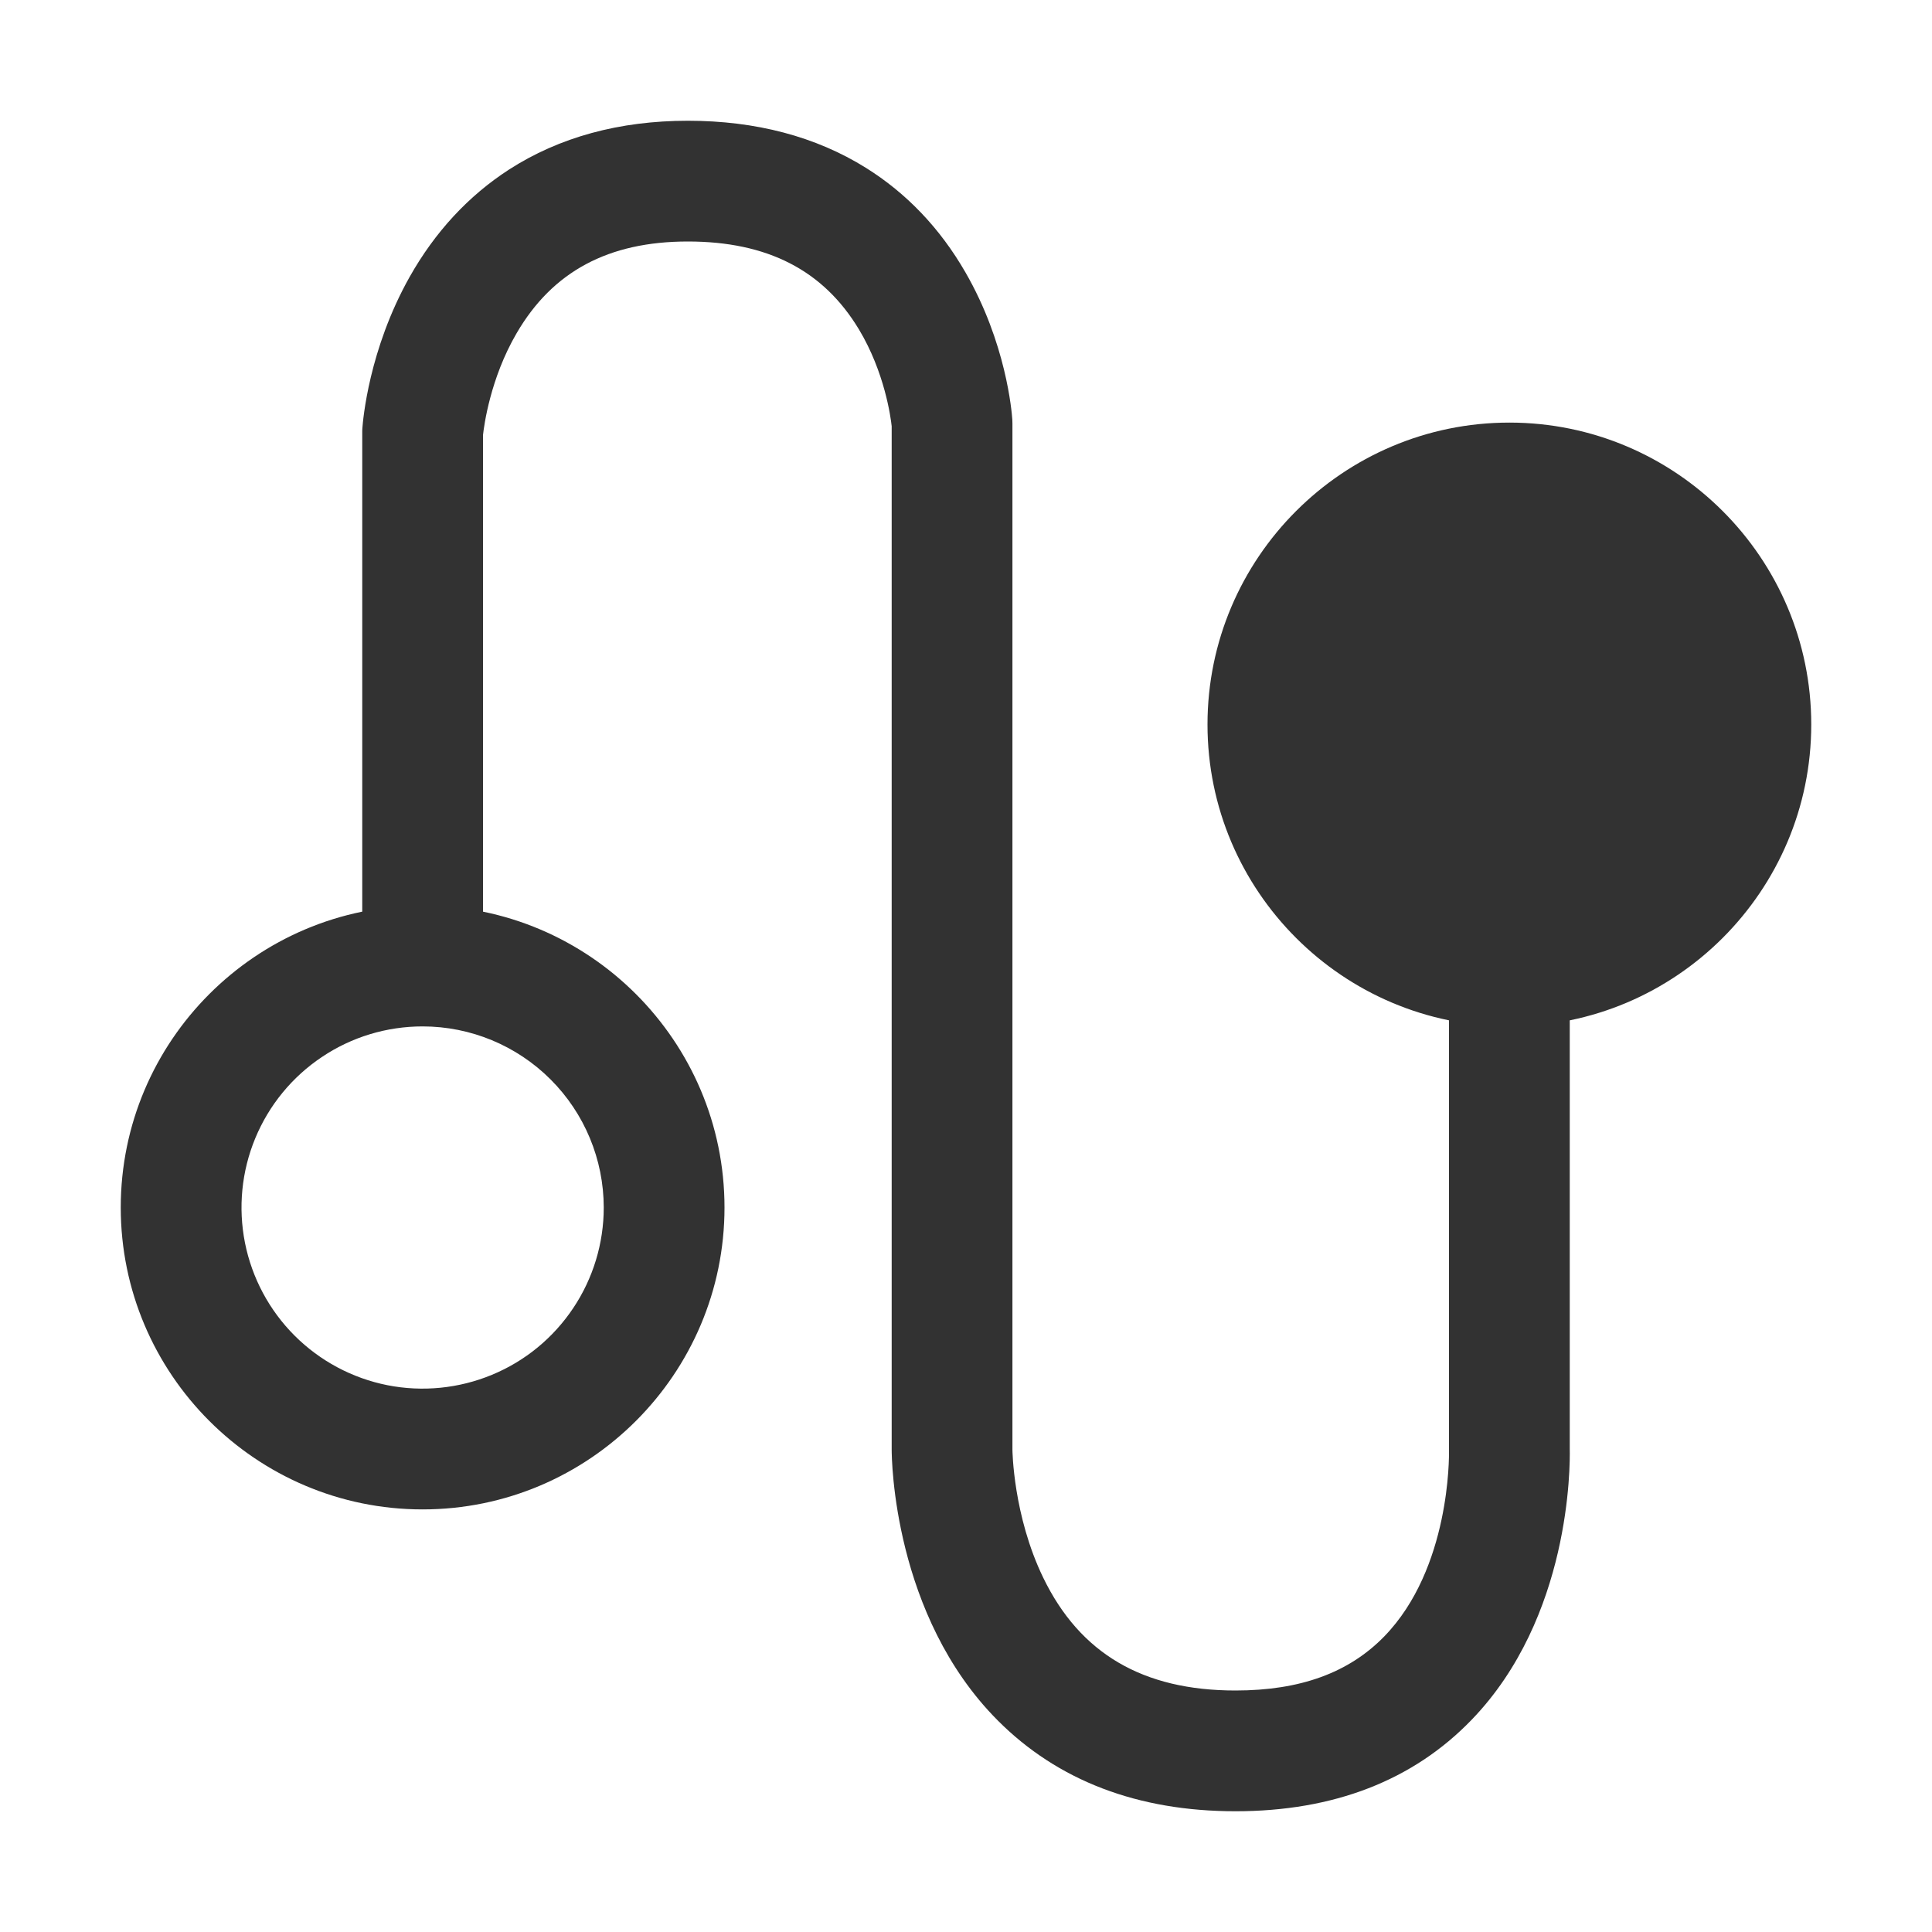
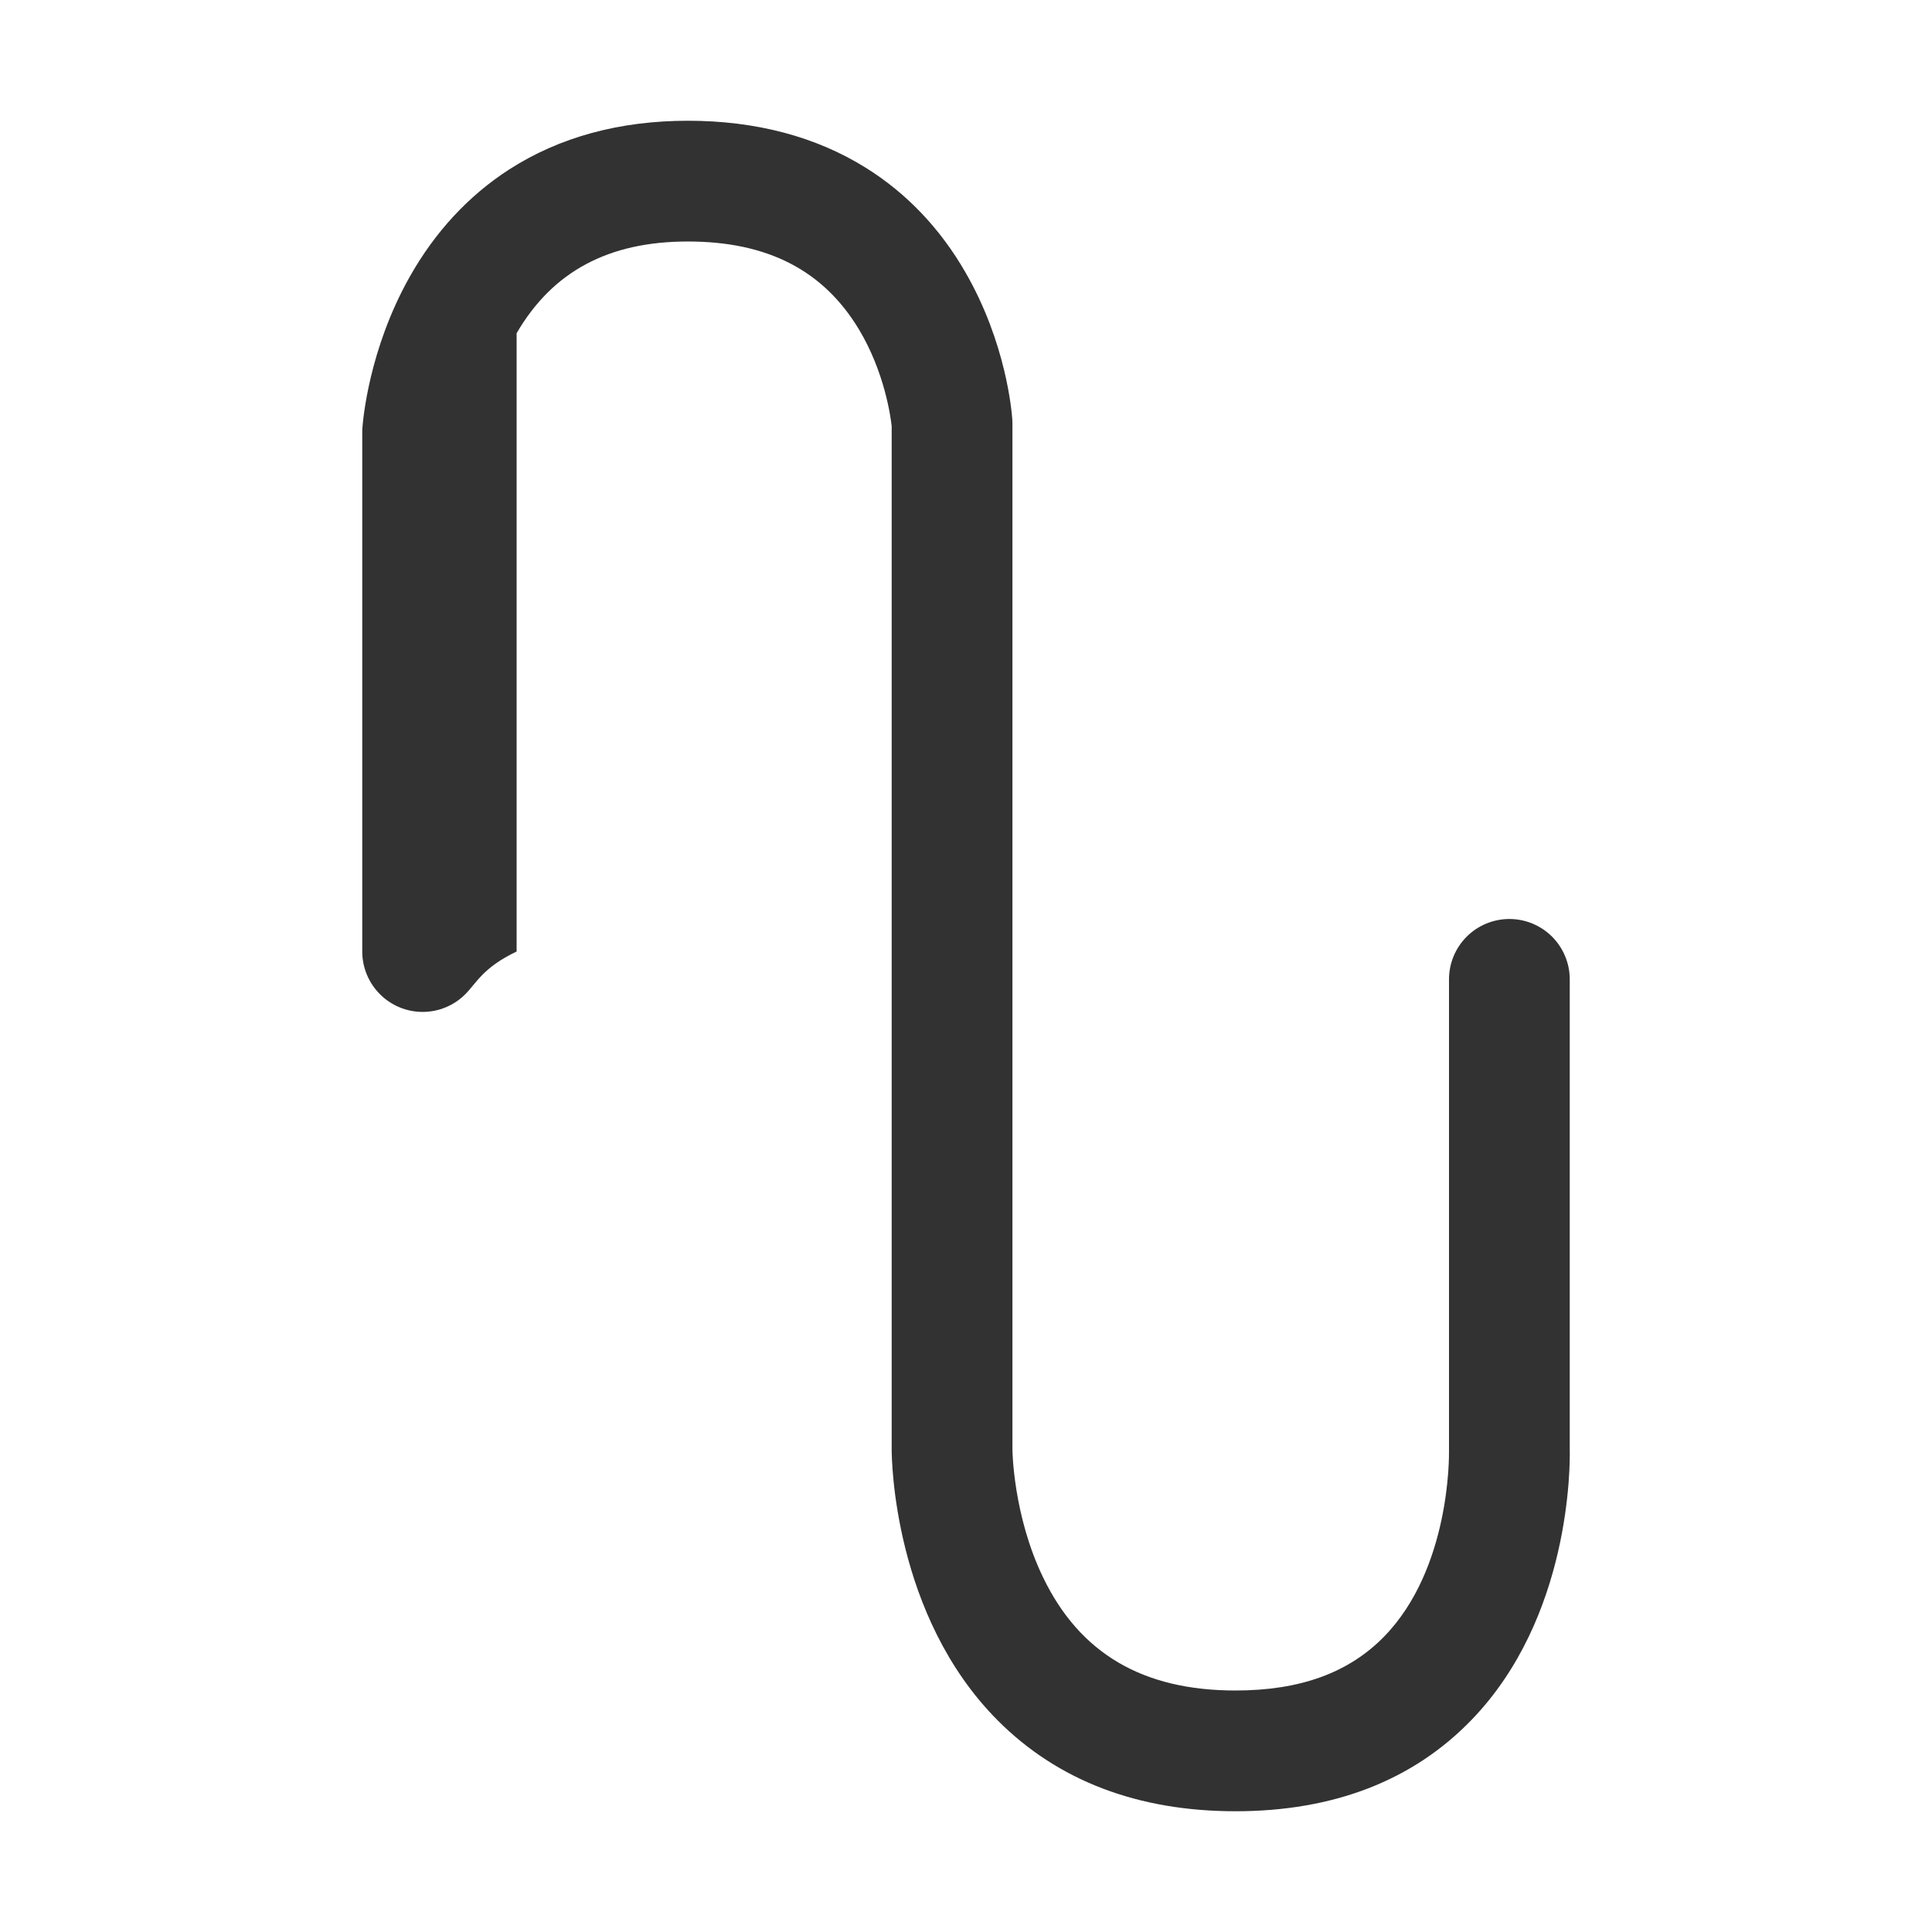
<svg xmlns="http://www.w3.org/2000/svg" width="30" height="30" viewBox="0 0 30 30" fill="none">
-   <path d="M6.562 23.438C3.978 23.438 1.875 21.335 1.875 18.75C1.875 16.165 3.978 14.062 6.562 14.062C9.147 14.062 11.25 16.165 11.25 18.75C11.25 21.335 9.147 23.438 6.562 23.438ZM6.562 15.938C6.006 15.938 5.462 16.102 5 16.412C4.537 16.721 4.177 17.16 3.964 17.674C3.751 18.188 3.696 18.753 3.804 19.299C3.913 19.844 4.18 20.345 4.574 20.739C4.967 21.132 5.468 21.4 6.014 21.509C6.559 21.617 7.125 21.561 7.639 21.348C8.153 21.136 8.592 20.775 8.901 20.312C9.21 19.85 9.375 19.306 9.375 18.75C9.374 18.004 9.078 17.29 8.55 16.762C8.023 16.235 7.308 15.938 6.562 15.938ZM23.438 15.938C20.853 15.938 18.75 13.835 18.75 11.25C18.75 8.665 20.853 6.562 23.438 6.562C26.022 6.562 28.125 8.665 28.125 11.25C28.125 13.835 26.022 15.938 23.438 15.938Z" fill="#323232" />
-   <path d="M19.185 28.125C17.667 28.125 16.424 27.65 15.492 26.714C13.871 25.087 13.846 22.654 13.846 22.509V6.618C13.831 6.48 13.738 5.781 13.337 5.114C12.784 4.196 11.916 3.75 10.681 3.75C9.447 3.75 8.58 4.216 8.022 5.174C7.612 5.877 7.516 6.611 7.5 6.756V14.775C7.5 15.024 7.401 15.262 7.225 15.438C7.05 15.614 6.811 15.713 6.562 15.713C6.314 15.713 6.075 15.614 5.9 15.438C5.724 15.262 5.625 15.024 5.625 14.775V6.713C5.625 6.691 5.625 6.67 5.627 6.649C5.636 6.527 5.726 5.43 6.359 4.303C6.753 3.603 7.273 3.041 7.904 2.633C8.685 2.13 9.619 1.875 10.681 1.875C11.738 1.875 12.668 2.121 13.444 2.605C14.076 2.999 14.596 3.544 14.989 4.225C15.624 5.323 15.711 6.395 15.719 6.514C15.719 6.534 15.721 6.555 15.721 6.575V22.509C15.721 22.519 15.731 23.532 16.199 24.498C16.77 25.677 17.747 26.25 19.185 26.25C20.189 26.25 20.945 25.975 21.495 25.41C22.523 24.353 22.5 22.602 22.5 22.54V15.207C22.5 14.959 22.599 14.72 22.775 14.544C22.95 14.369 23.189 14.27 23.438 14.27C23.686 14.27 23.925 14.369 24.1 14.544C24.276 14.72 24.375 14.959 24.375 15.207V22.497C24.381 22.761 24.388 25.114 22.852 26.704C21.943 27.647 20.708 28.125 19.185 28.125Z" fill="#323232" />
+   <path d="M19.185 28.125C17.667 28.125 16.424 27.65 15.492 26.714C13.871 25.087 13.846 22.654 13.846 22.509V6.618C13.831 6.48 13.738 5.781 13.337 5.114C12.784 4.196 11.916 3.75 10.681 3.75C9.447 3.75 8.58 4.216 8.022 5.174V14.775C7.5 15.024 7.401 15.262 7.225 15.438C7.05 15.614 6.811 15.713 6.562 15.713C6.314 15.713 6.075 15.614 5.9 15.438C5.724 15.262 5.625 15.024 5.625 14.775V6.713C5.625 6.691 5.625 6.67 5.627 6.649C5.636 6.527 5.726 5.43 6.359 4.303C6.753 3.603 7.273 3.041 7.904 2.633C8.685 2.13 9.619 1.875 10.681 1.875C11.738 1.875 12.668 2.121 13.444 2.605C14.076 2.999 14.596 3.544 14.989 4.225C15.624 5.323 15.711 6.395 15.719 6.514C15.719 6.534 15.721 6.555 15.721 6.575V22.509C15.721 22.519 15.731 23.532 16.199 24.498C16.77 25.677 17.747 26.25 19.185 26.25C20.189 26.25 20.945 25.975 21.495 25.41C22.523 24.353 22.5 22.602 22.5 22.54V15.207C22.5 14.959 22.599 14.72 22.775 14.544C22.95 14.369 23.189 14.27 23.438 14.27C23.686 14.27 23.925 14.369 24.1 14.544C24.276 14.72 24.375 14.959 24.375 15.207V22.497C24.381 22.761 24.388 25.114 22.852 26.704C21.943 27.647 20.708 28.125 19.185 28.125Z" fill="#323232" />
</svg>